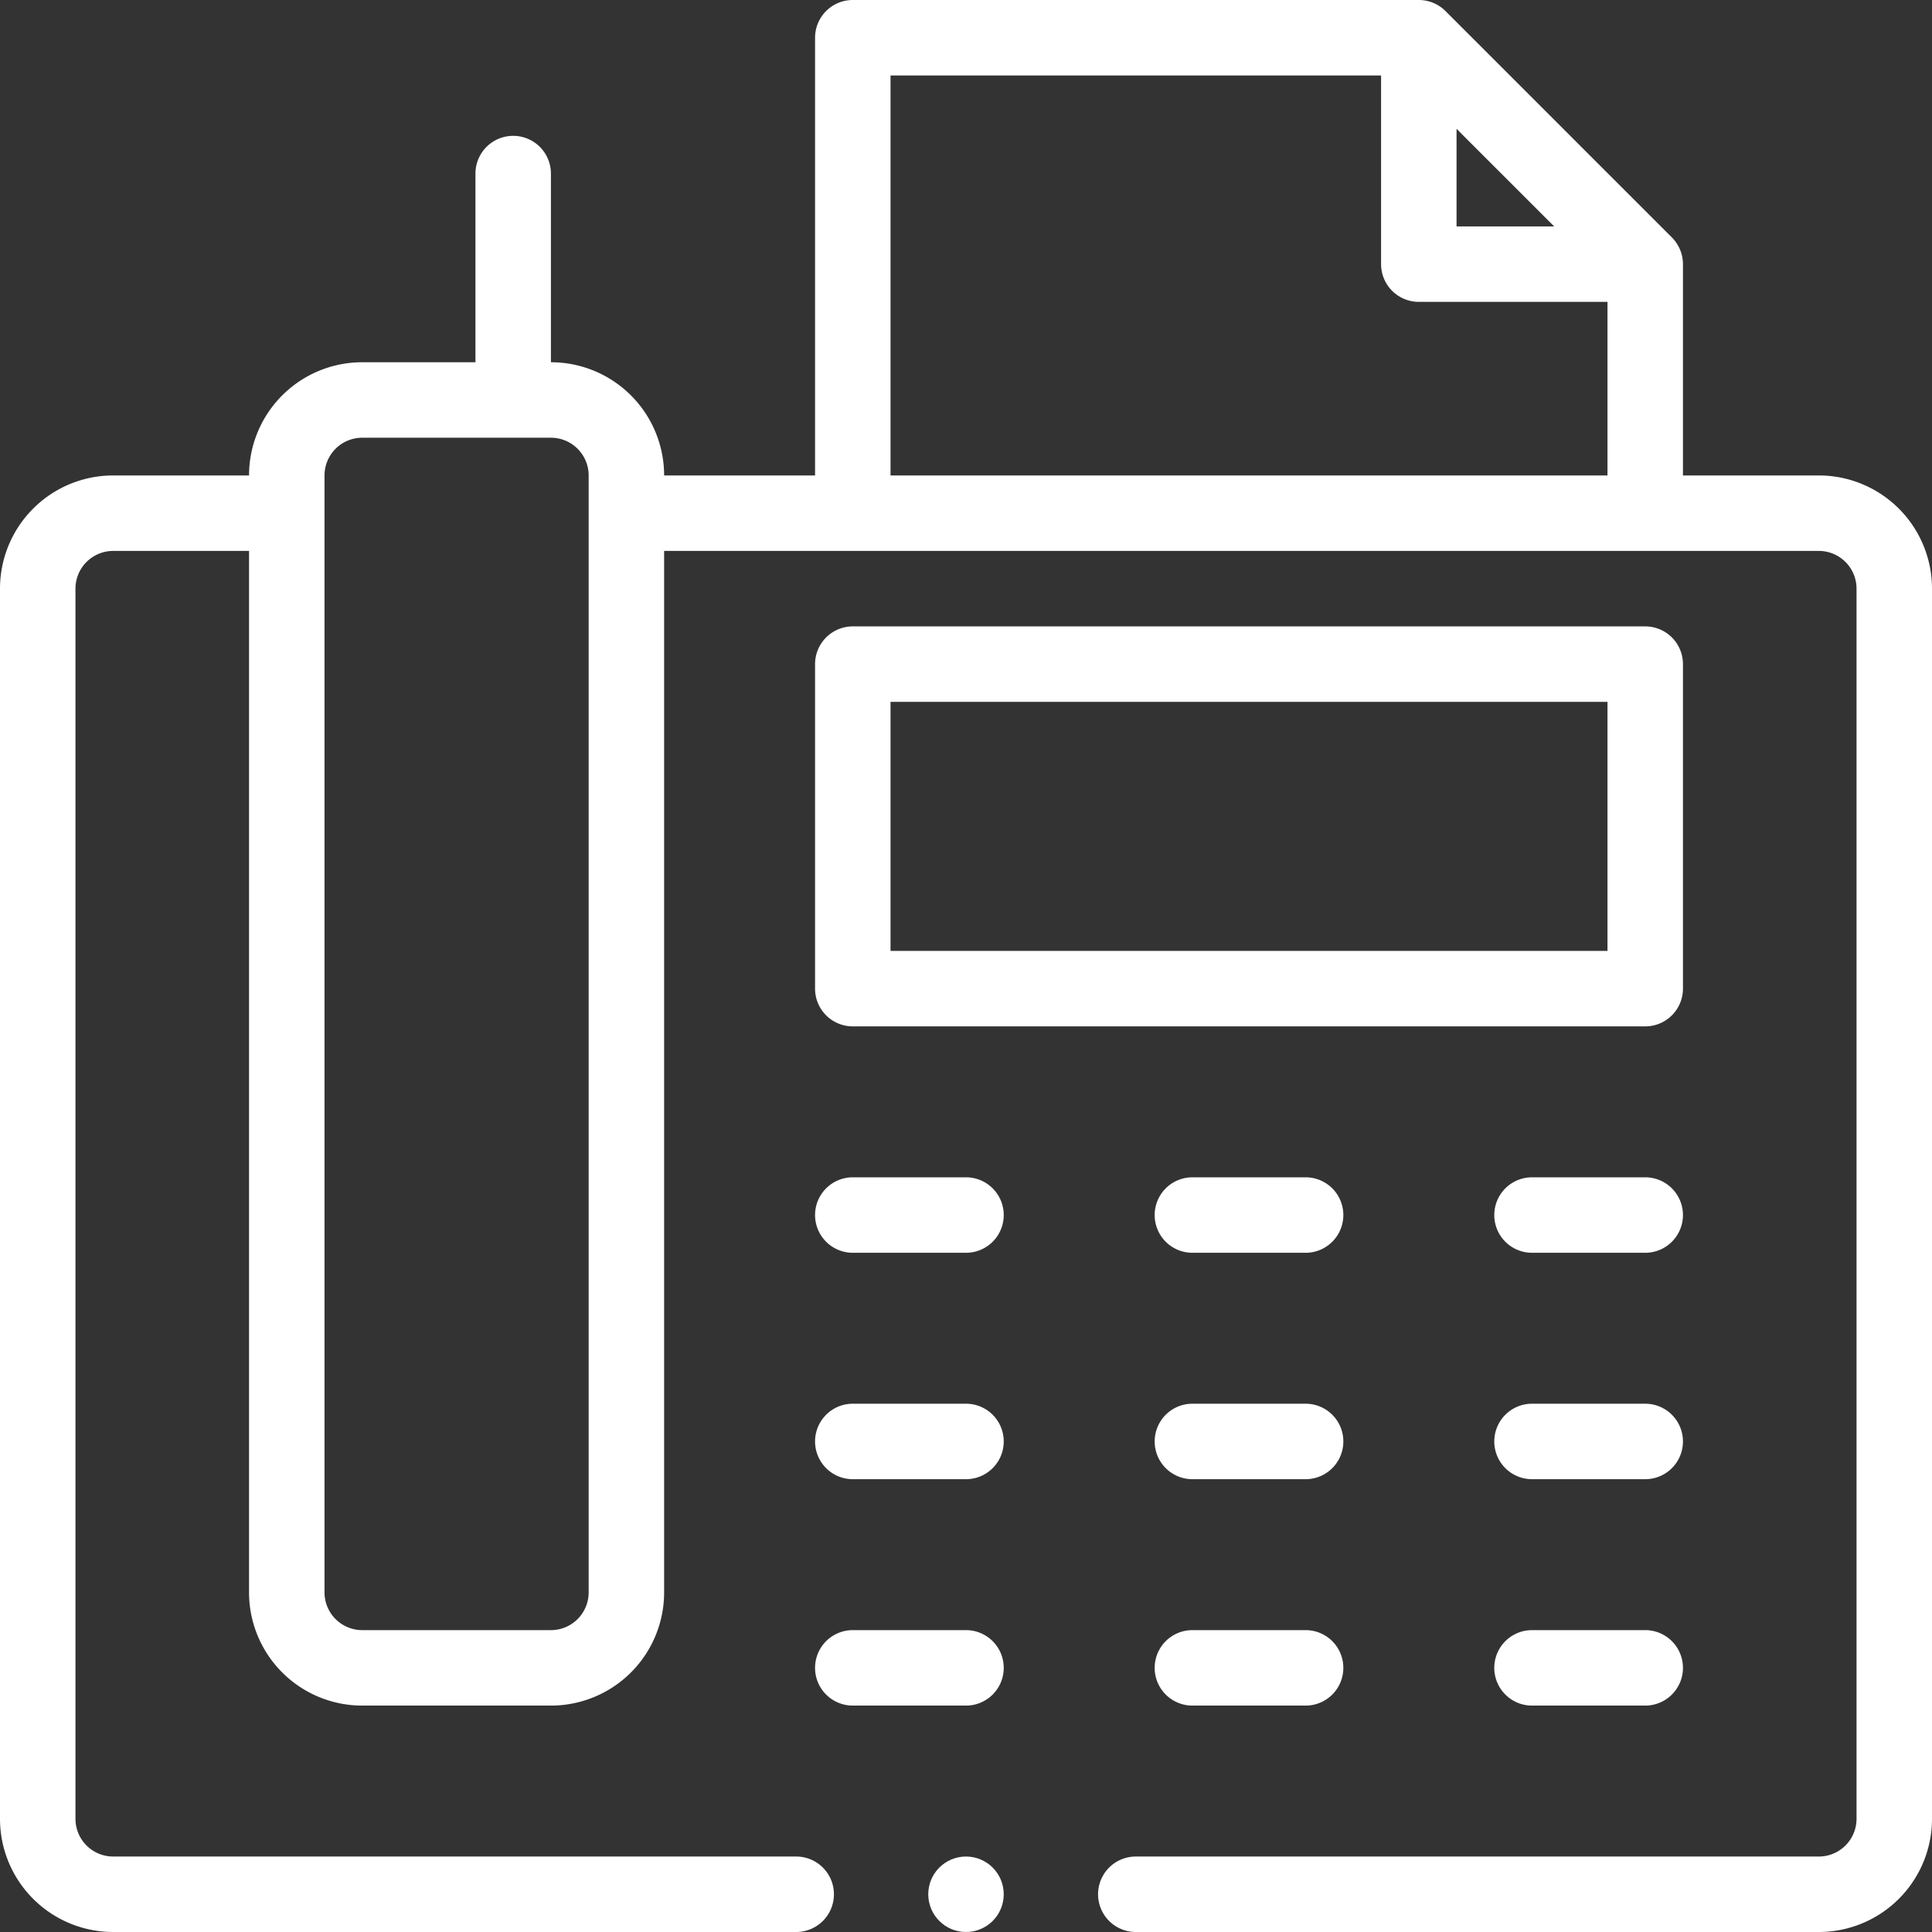
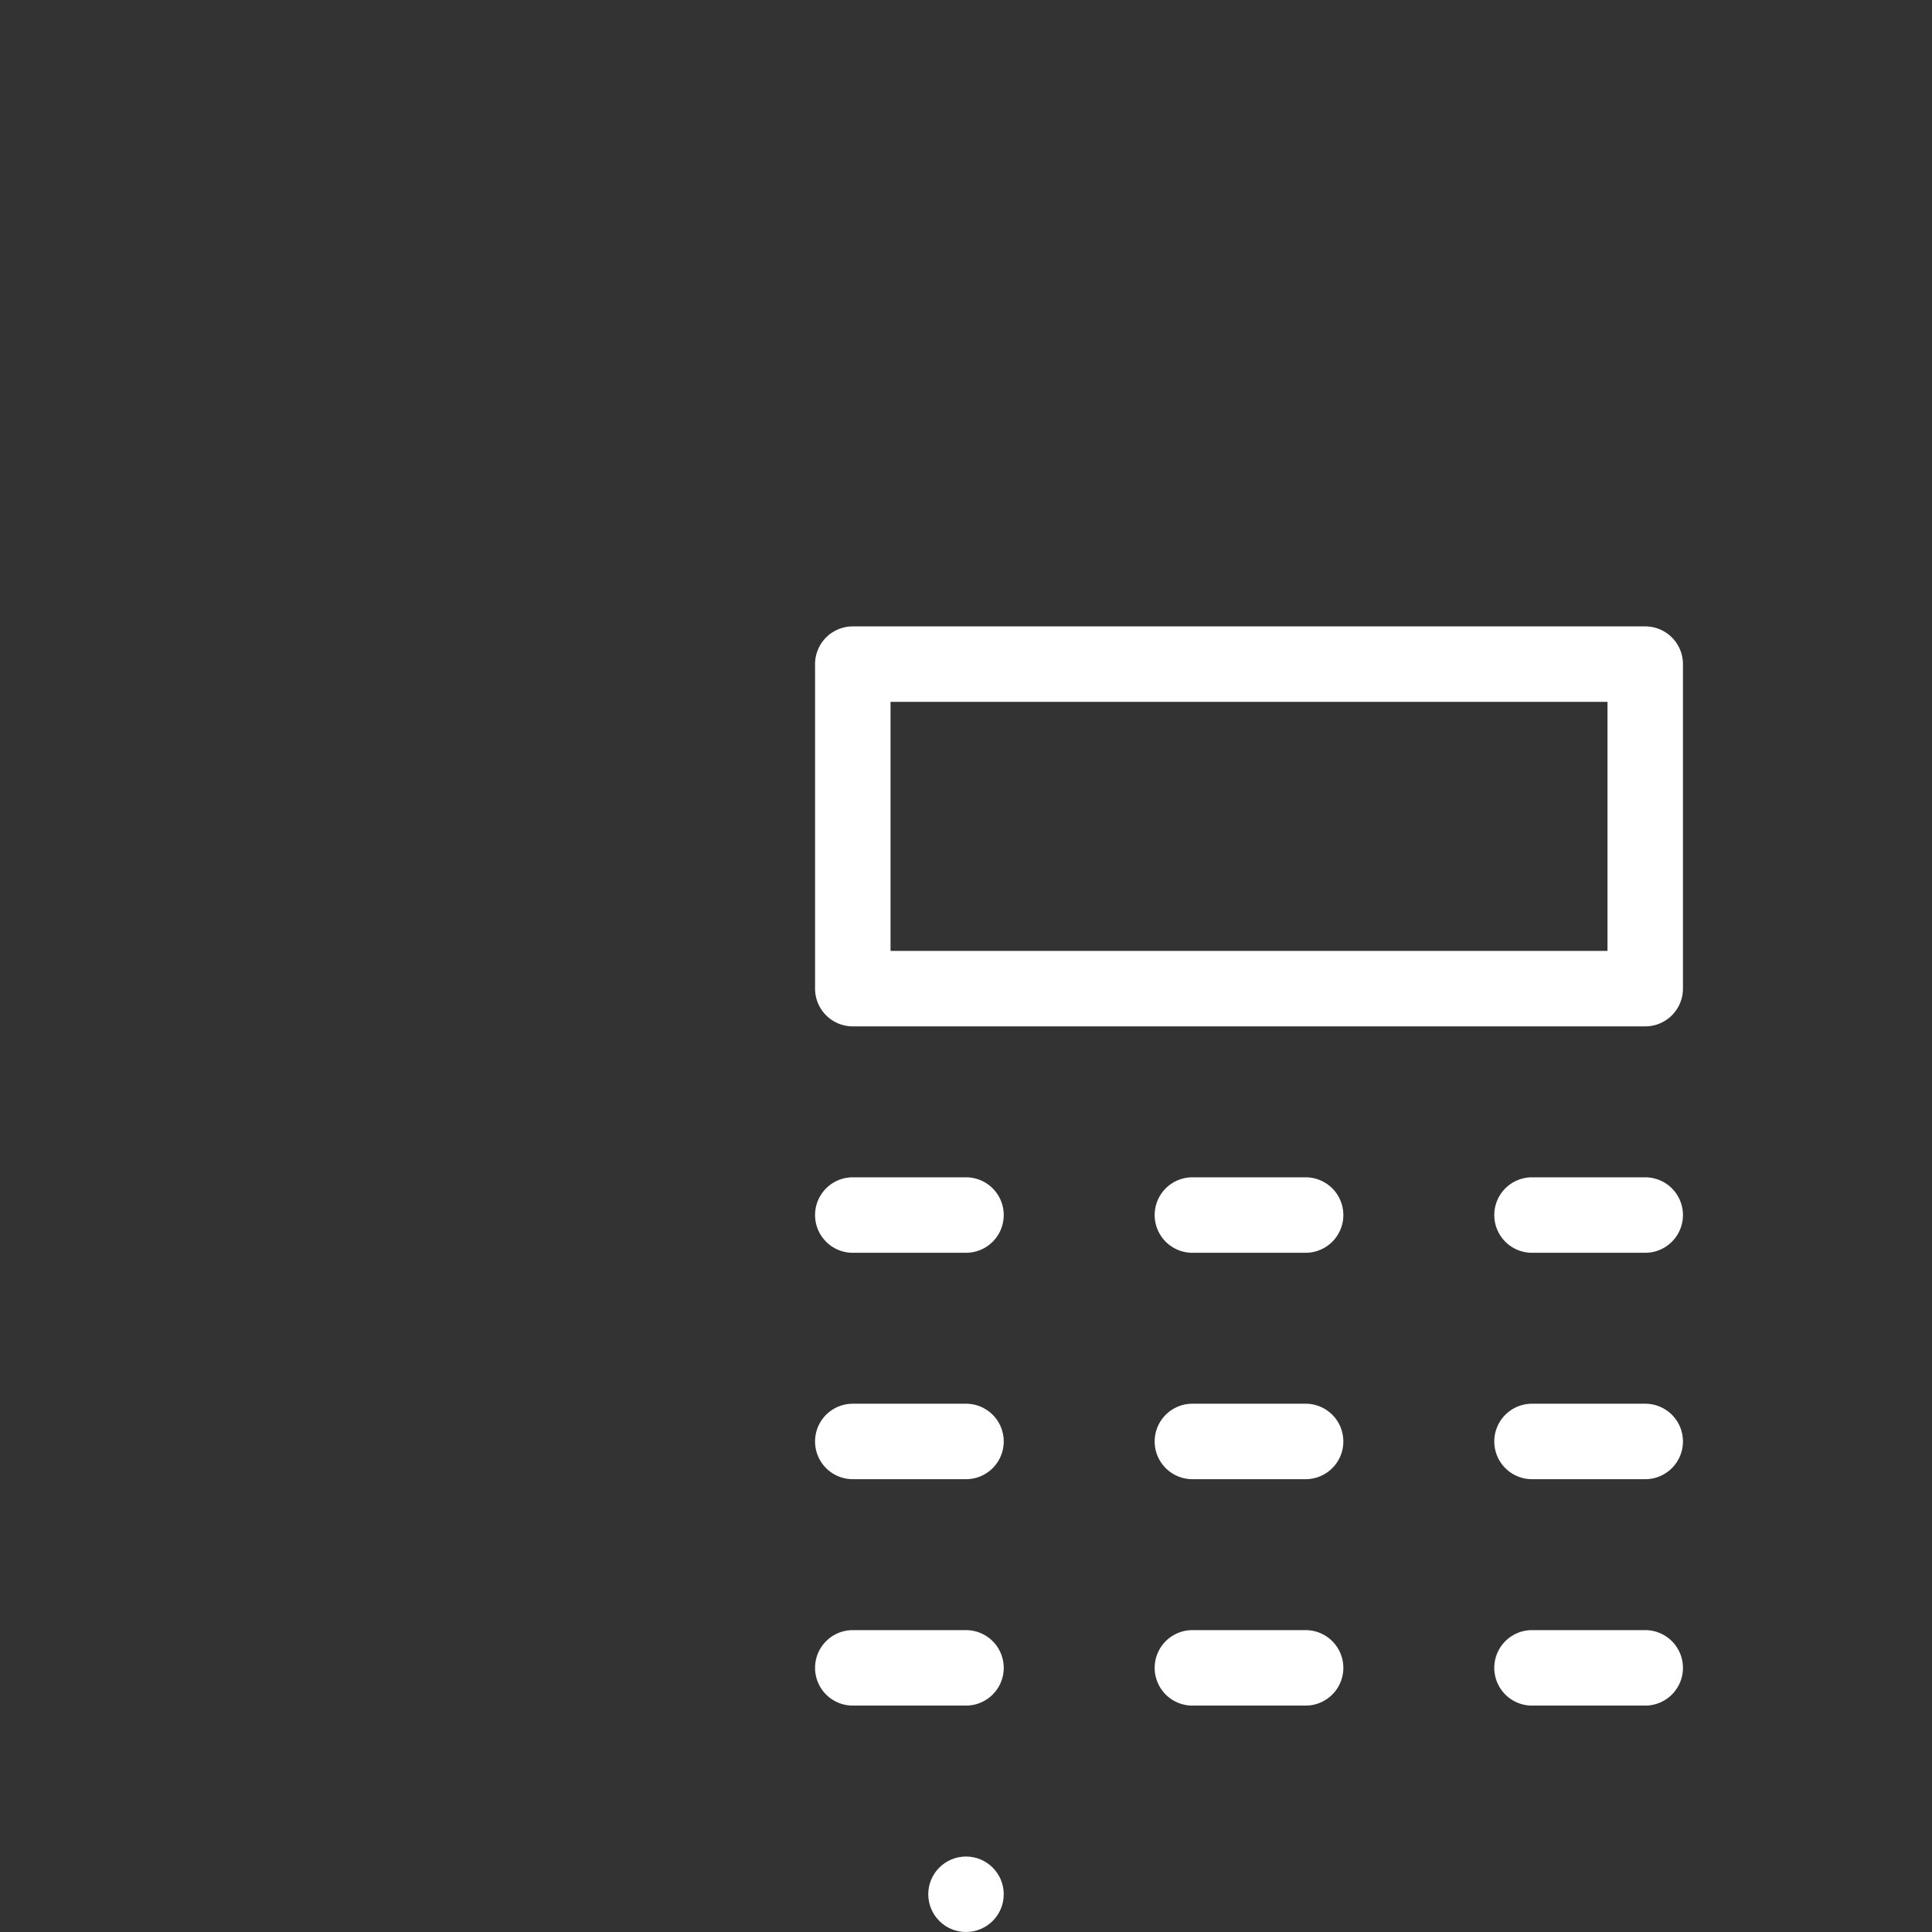
<svg xmlns="http://www.w3.org/2000/svg" id="Capa_1" data-name="Capa 1" viewBox="0 0 512 512">
  <rect x="0" y="0" width="512" height="512" fill="#333333" stroke="none" />
  <defs>
    <style>.cls-1{fill:#fff;}</style>
  </defs>
-   <path class="cls-1" d="M30,512H211a10,10,0,0,0,0-20H30a10,10,0,0,1-10-10V156a10,10,0,0,1,10-10H66V422a30,30,0,0,0,30,30h50a30,30,0,0,0,30-30V146H482a10,10,0,0,1,10,10V482a10,10,0,0,1-10,10H301a10,10,0,0,0,0,20H482a30,30,0,0,0,30-30V156a30,30,0,0,0-30-30H446V70a10.06,10.06,0,0,0-2.93-7.07l-60-60A10,10,0,0,0,376,0H226a10,10,0,0,0-10,10V126H176a30,30,0,0,0-30-30V46a10,10,0,0,0-20,0V96H96a30,30,0,0,0-30,30H30A30,30,0,0,0,0,156V482A30,30,0,0,0,30,512ZM386,34.14,411.86,60H386ZM236,20H366V70a10,10,0,0,0,10,10h50v46H236ZM86,126a10,10,0,0,1,10-10h50a10,10,0,0,1,10,10V422a10,10,0,0,1-10,10H96a10,10,0,0,1-10-10Z" transform="translate(0 0)" />
  <path class="cls-1" d="M446,262V176a10,10,0,0,0-10-10H226a10,10,0,0,0-10,10v86a10,10,0,0,0,10,10H436A10,10,0,0,0,446,262Zm-20-10H236V186H426Z" transform="translate(0 0)" />
  <path class="cls-1" d="M226,332h30a10,10,0,0,0,0-20H226a10,10,0,0,0,0,20Z" transform="translate(0 0)" />
  <path class="cls-1" d="M346,312H316a10,10,0,0,0,0,20h30a10,10,0,0,0,0-20Z" transform="translate(0 0)" />
  <path class="cls-1" d="M436,312H406a10,10,0,0,0,0,20h30a10,10,0,0,0,0-20Z" transform="translate(0 0)" />
  <path class="cls-1" d="M226,392h30a10,10,0,0,0,0-20H226a10,10,0,0,0,0,20Z" transform="translate(0 0)" />
  <path class="cls-1" d="M346,372H316a10,10,0,0,0,0,20h30a10,10,0,0,0,0-20Z" transform="translate(0 0)" />
-   <path class="cls-1" d="M436,372H406a10,10,0,0,0,0,20h30a10,10,0,0,0,0-20Z" transform="translate(0 0)" />
+   <path class="cls-1" d="M436,372H406a10,10,0,0,0,0,20h30a10,10,0,0,0,0-20" transform="translate(0 0)" />
  <path class="cls-1" d="M226,452h30a10,10,0,0,0,0-20H226a10,10,0,0,0,0,20Z" transform="translate(0 0)" />
  <path class="cls-1" d="M346,432H316a10,10,0,0,0,0,20h30a10,10,0,0,0,0-20Z" transform="translate(0 0)" />
  <path class="cls-1" d="M436,432H406a10,10,0,0,0,0,20h30a10,10,0,0,0,0-20Z" transform="translate(0 0)" />
  <circle class="cls-1" cx="256" cy="502" r="10" />
</svg>